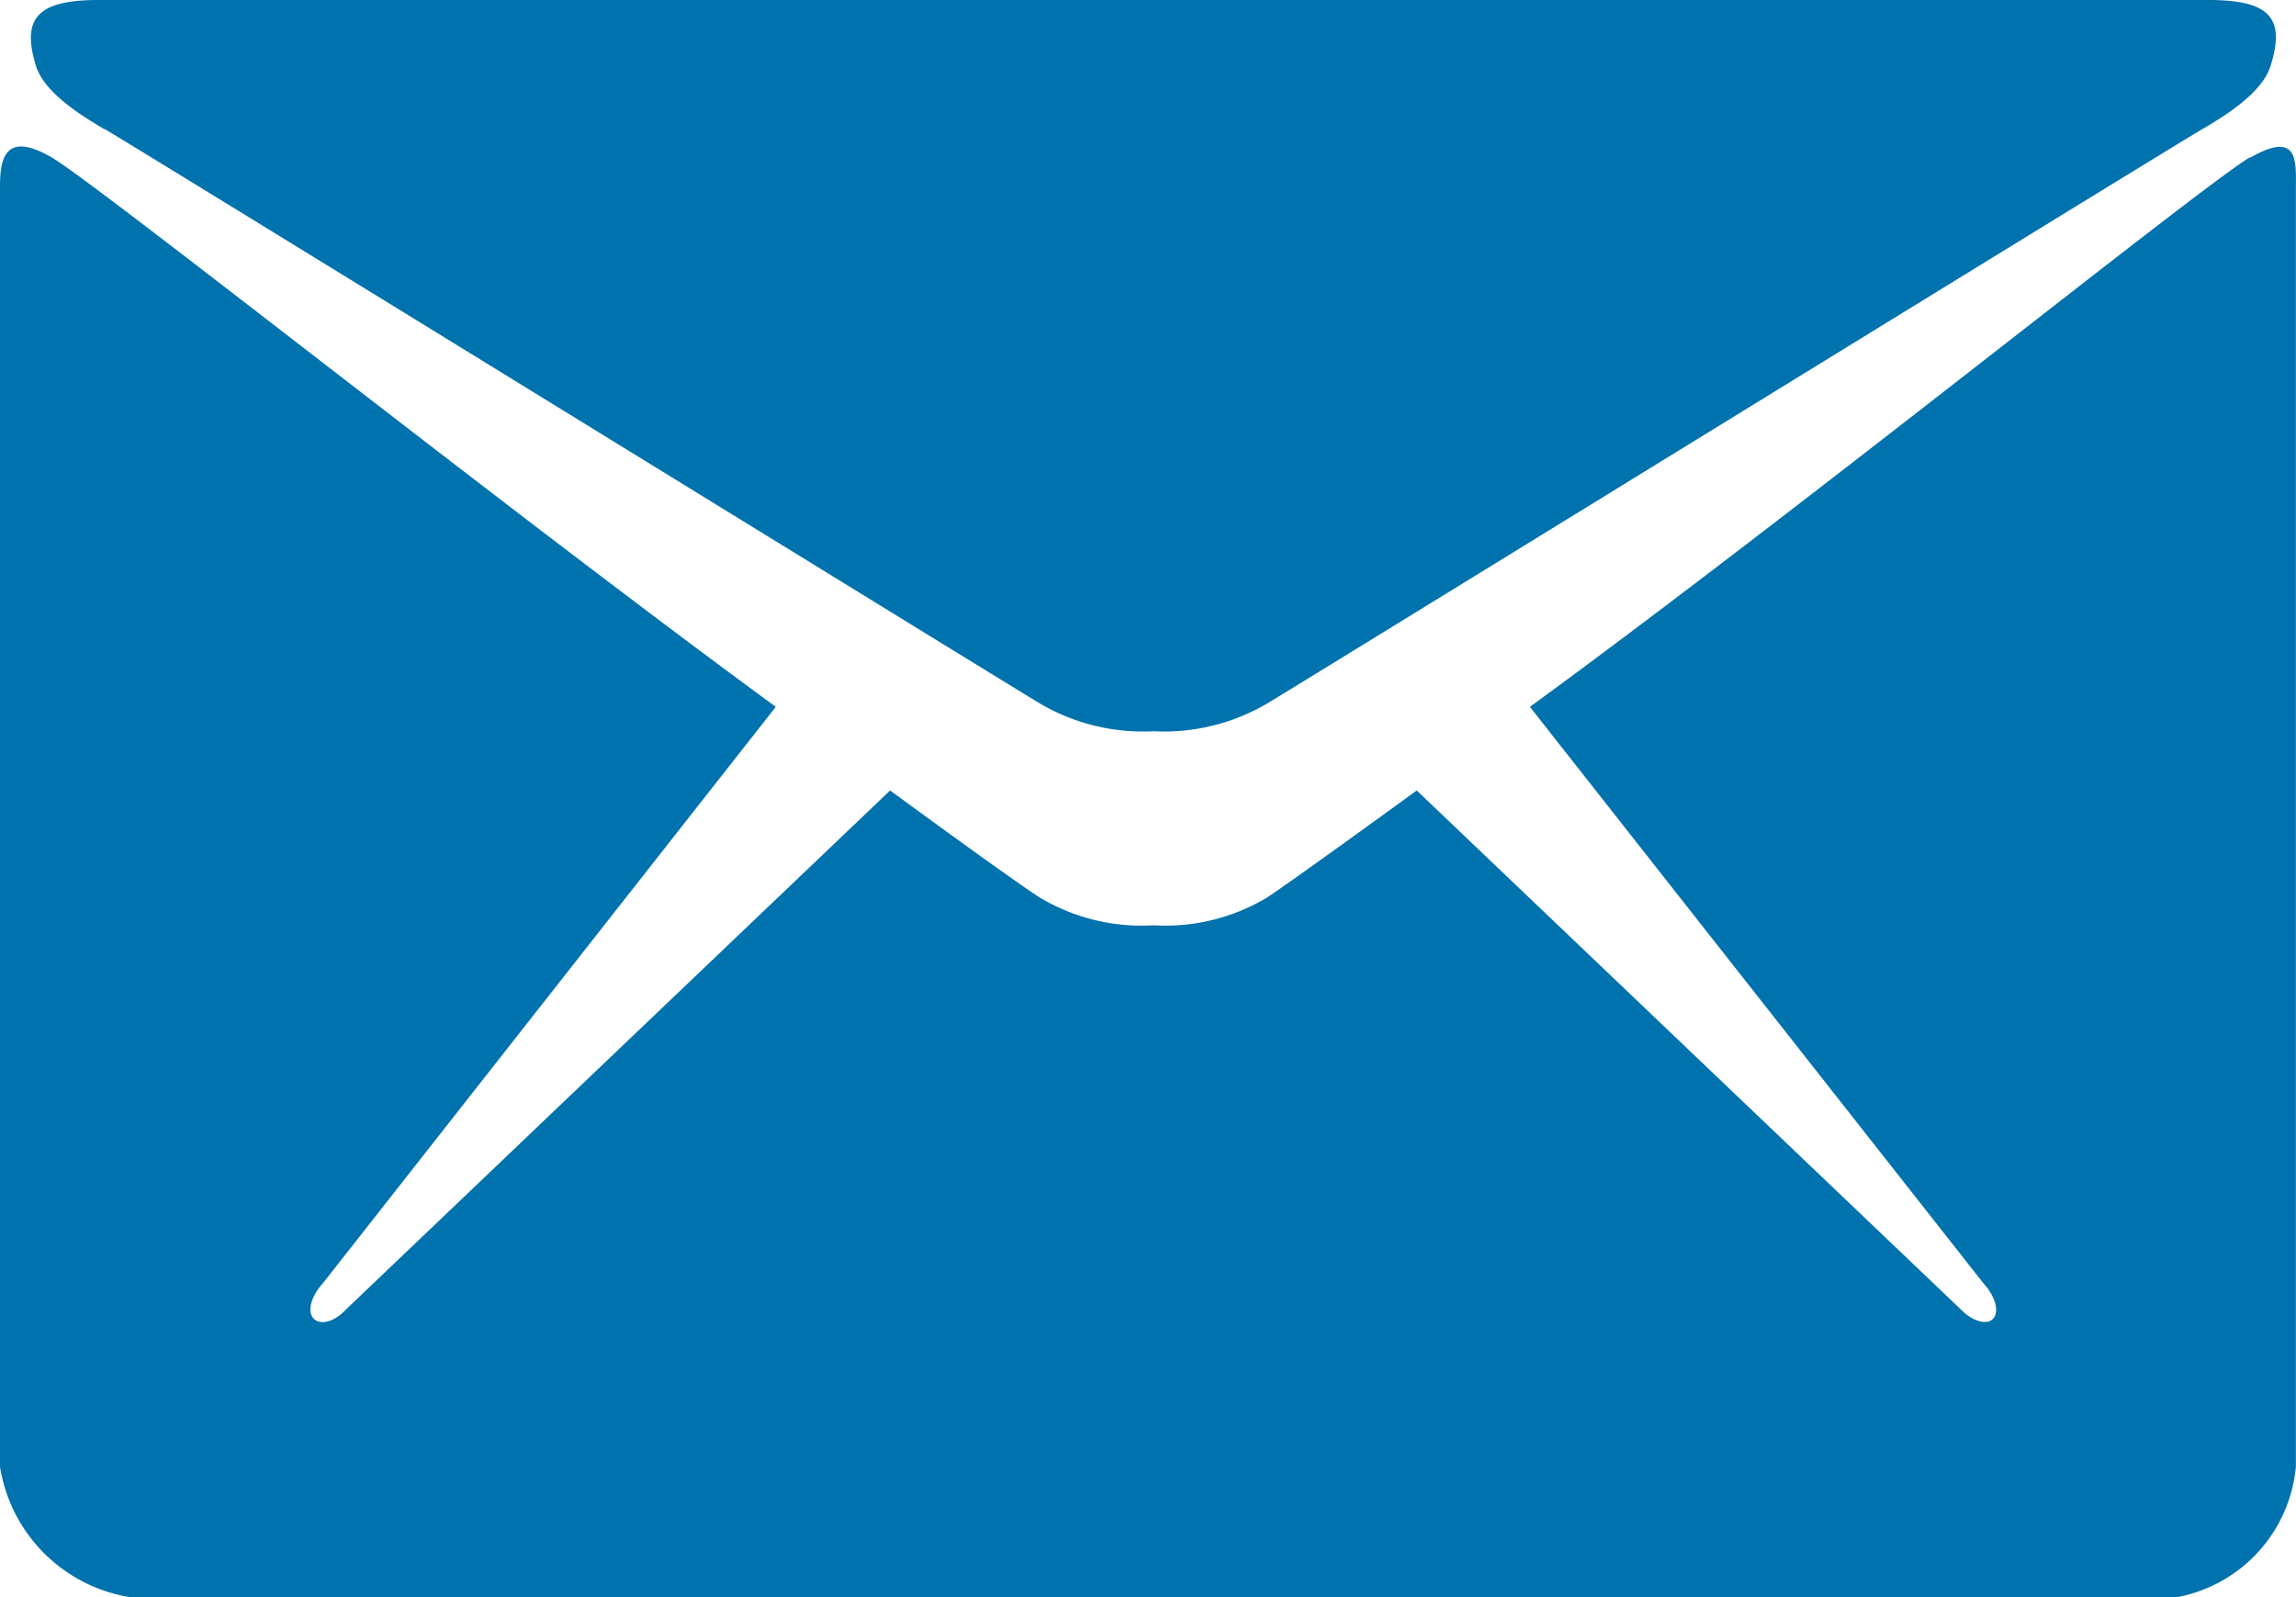
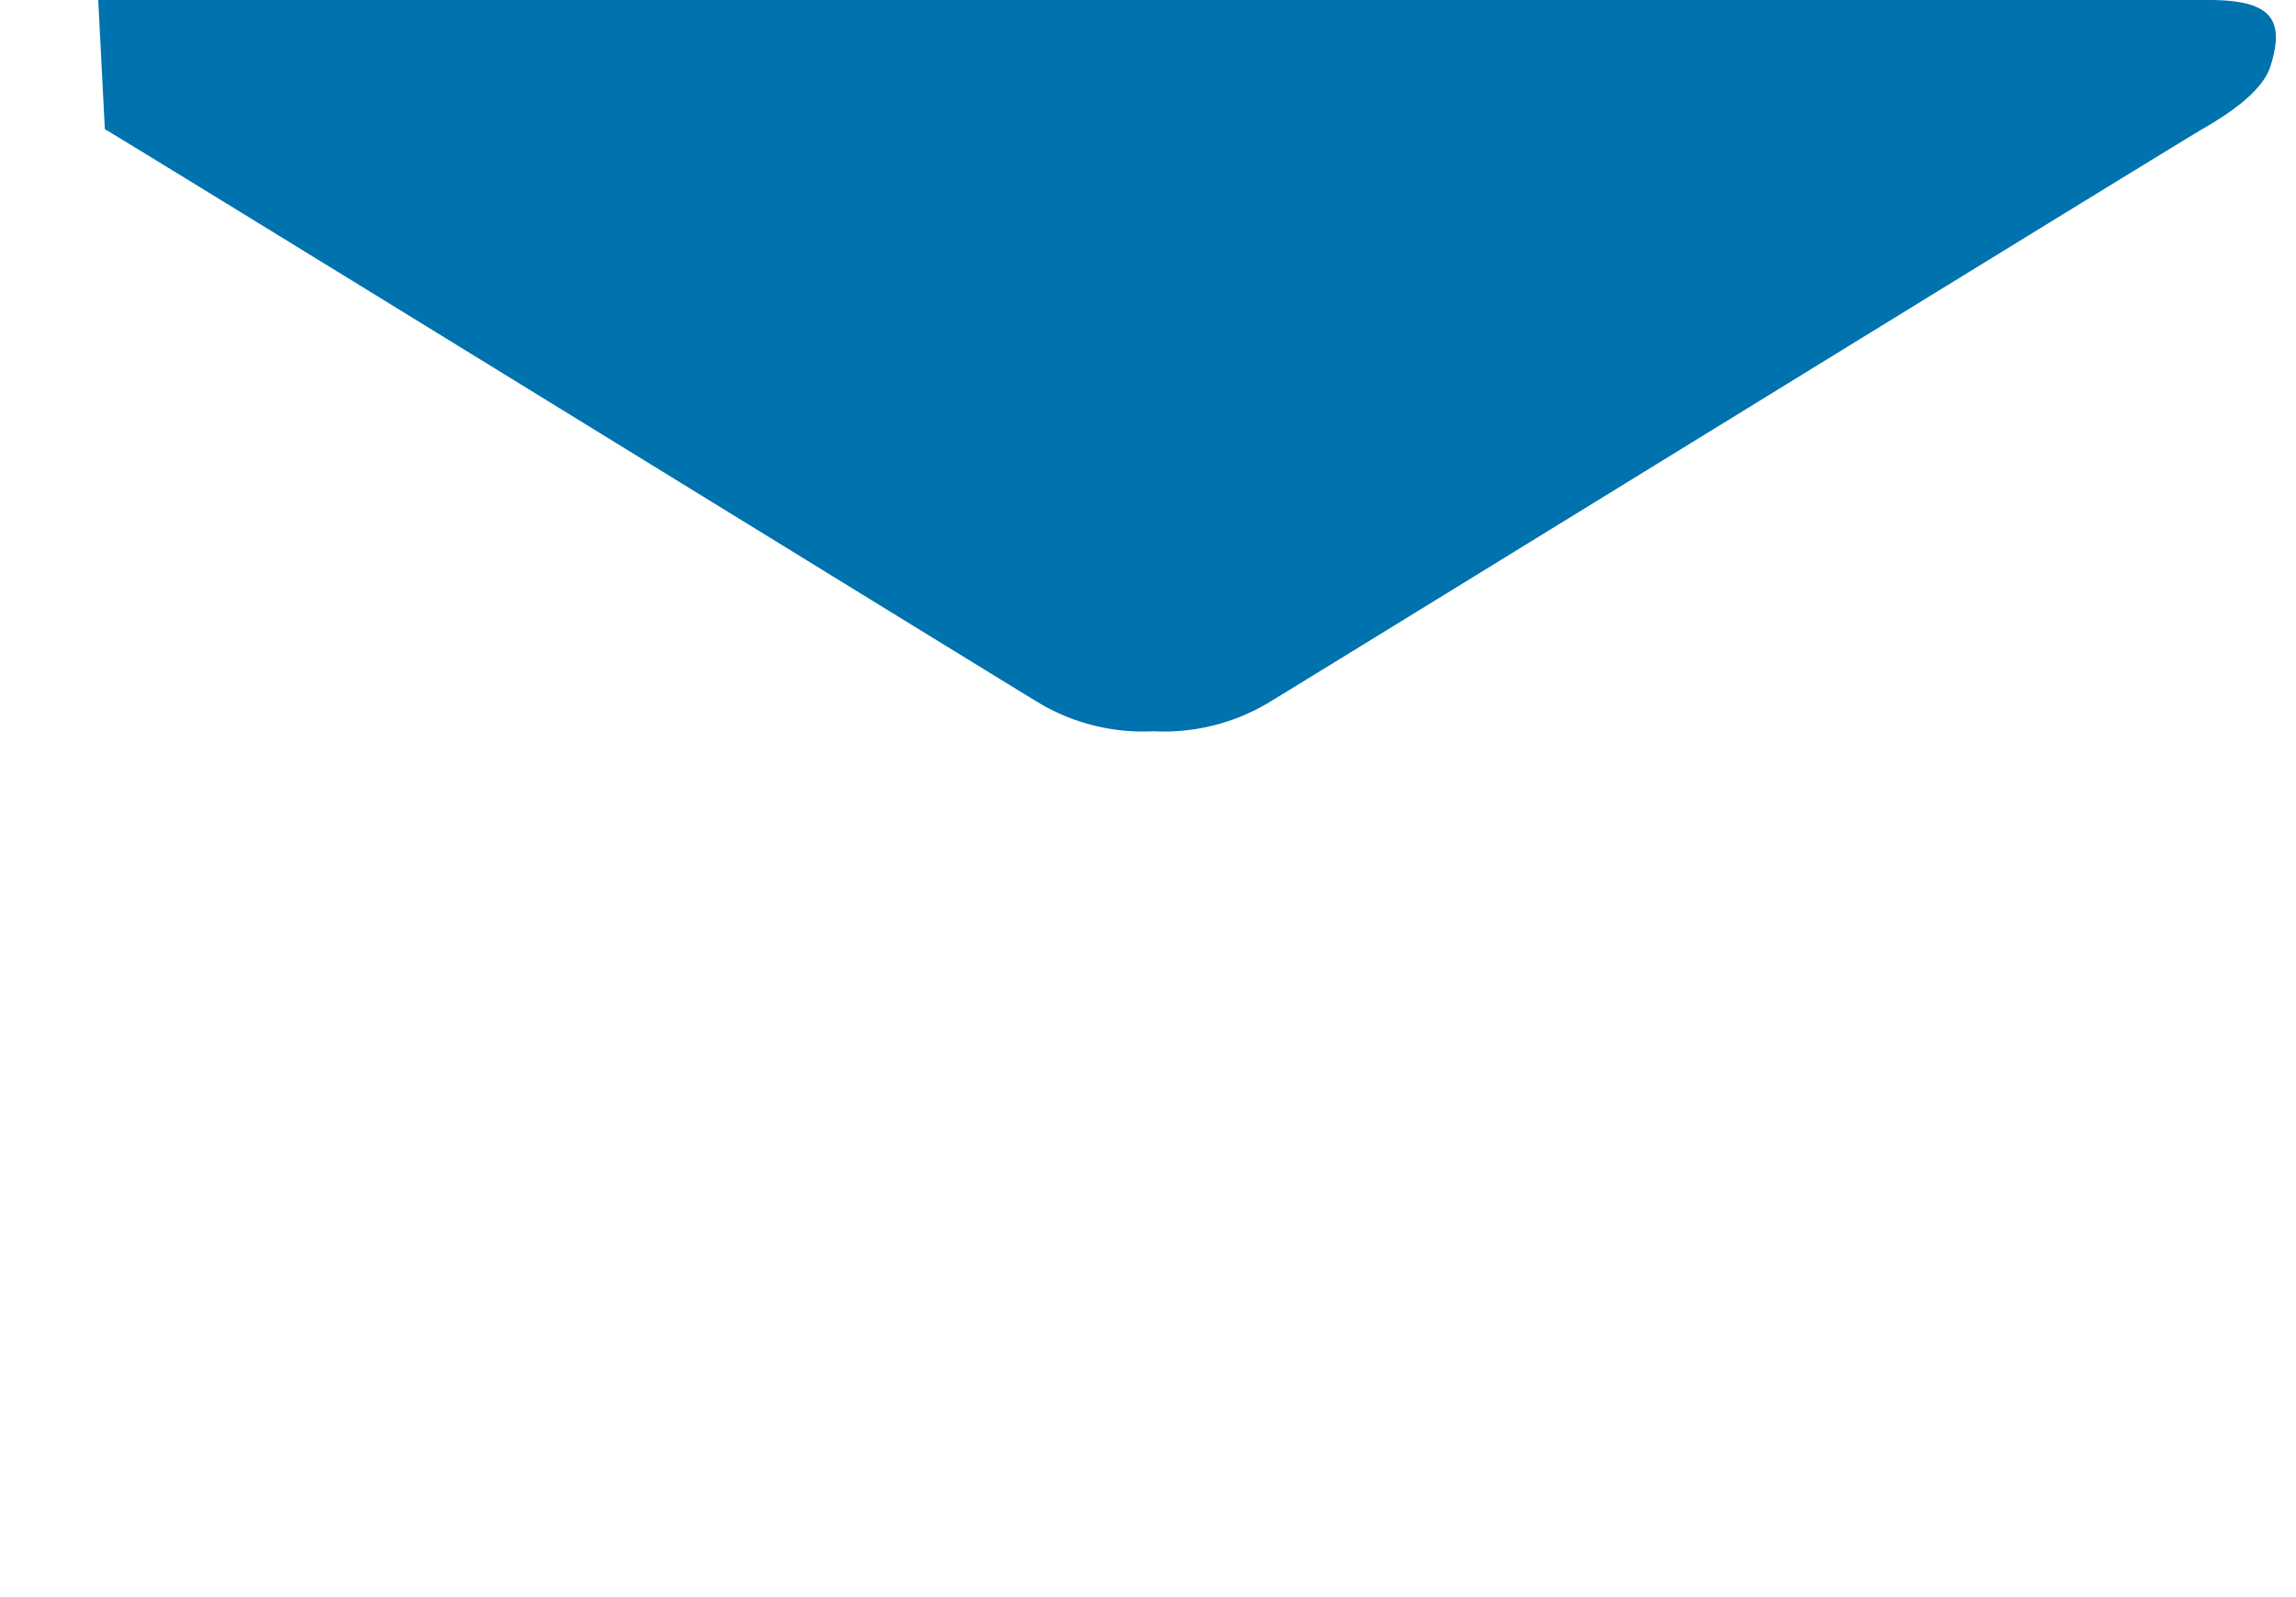
<svg xmlns="http://www.w3.org/2000/svg" width="20.125" height="14" viewBox="0 0 20.125 14">
  <g transform="translate(-1.5 -4)">
-     <path d="M2.323,5.132c.532.317,7.924,4.873,8.2,5.037a1.786,1.786,0,0,0,.992.241,1.786,1.786,0,0,0,.992-.241c.276-.164,7.668-4.72,8.2-5.037.2-.115.532-.323.6-.558C21.437,4.159,21.3,4,20.764,4H2.265c-.537,0-.672.164-.547.574.073.241.406.443.6.558Z" transform="translate(0.096 0)" fill="#0072ad" />
-     <path d="M21.223,4.828c-.4.23-3.957,3.1-6.313,4.818L18.886,14.7c.1.109.14.241.087.306s-.184.027-.285-.077l-4.77-4.55c-.721.525-1.229.886-1.316.941a1.738,1.738,0,0,1-.992.241,1.738,1.738,0,0,1-.992-.241c-.092-.055-.6-.416-1.316-.941l-4.77,4.55c-.1.109-.227.142-.285.077s-.015-.2.082-.306L8.3,9.646C5.946,7.923,2.347,5.058,1.95,4.828c-.426-.246-.45.044-.45.268V16.307A1.377,1.377,0,0,0,2.637,17.45H20.584a1.284,1.284,0,0,0,1.04-1.143V5.1c0-.23.029-.514-.4-.268Z" transform="translate(0 0.55)" fill="#0072ad" />
+     <path d="M2.323,5.132c.532.317,7.924,4.873,8.2,5.037a1.786,1.786,0,0,0,.992.241,1.786,1.786,0,0,0,.992-.241c.276-.164,7.668-4.72,8.2-5.037.2-.115.532-.323.6-.558C21.437,4.159,21.3,4,20.764,4H2.265Z" transform="translate(0.096 0)" fill="#0072ad" />
  </g>
</svg>